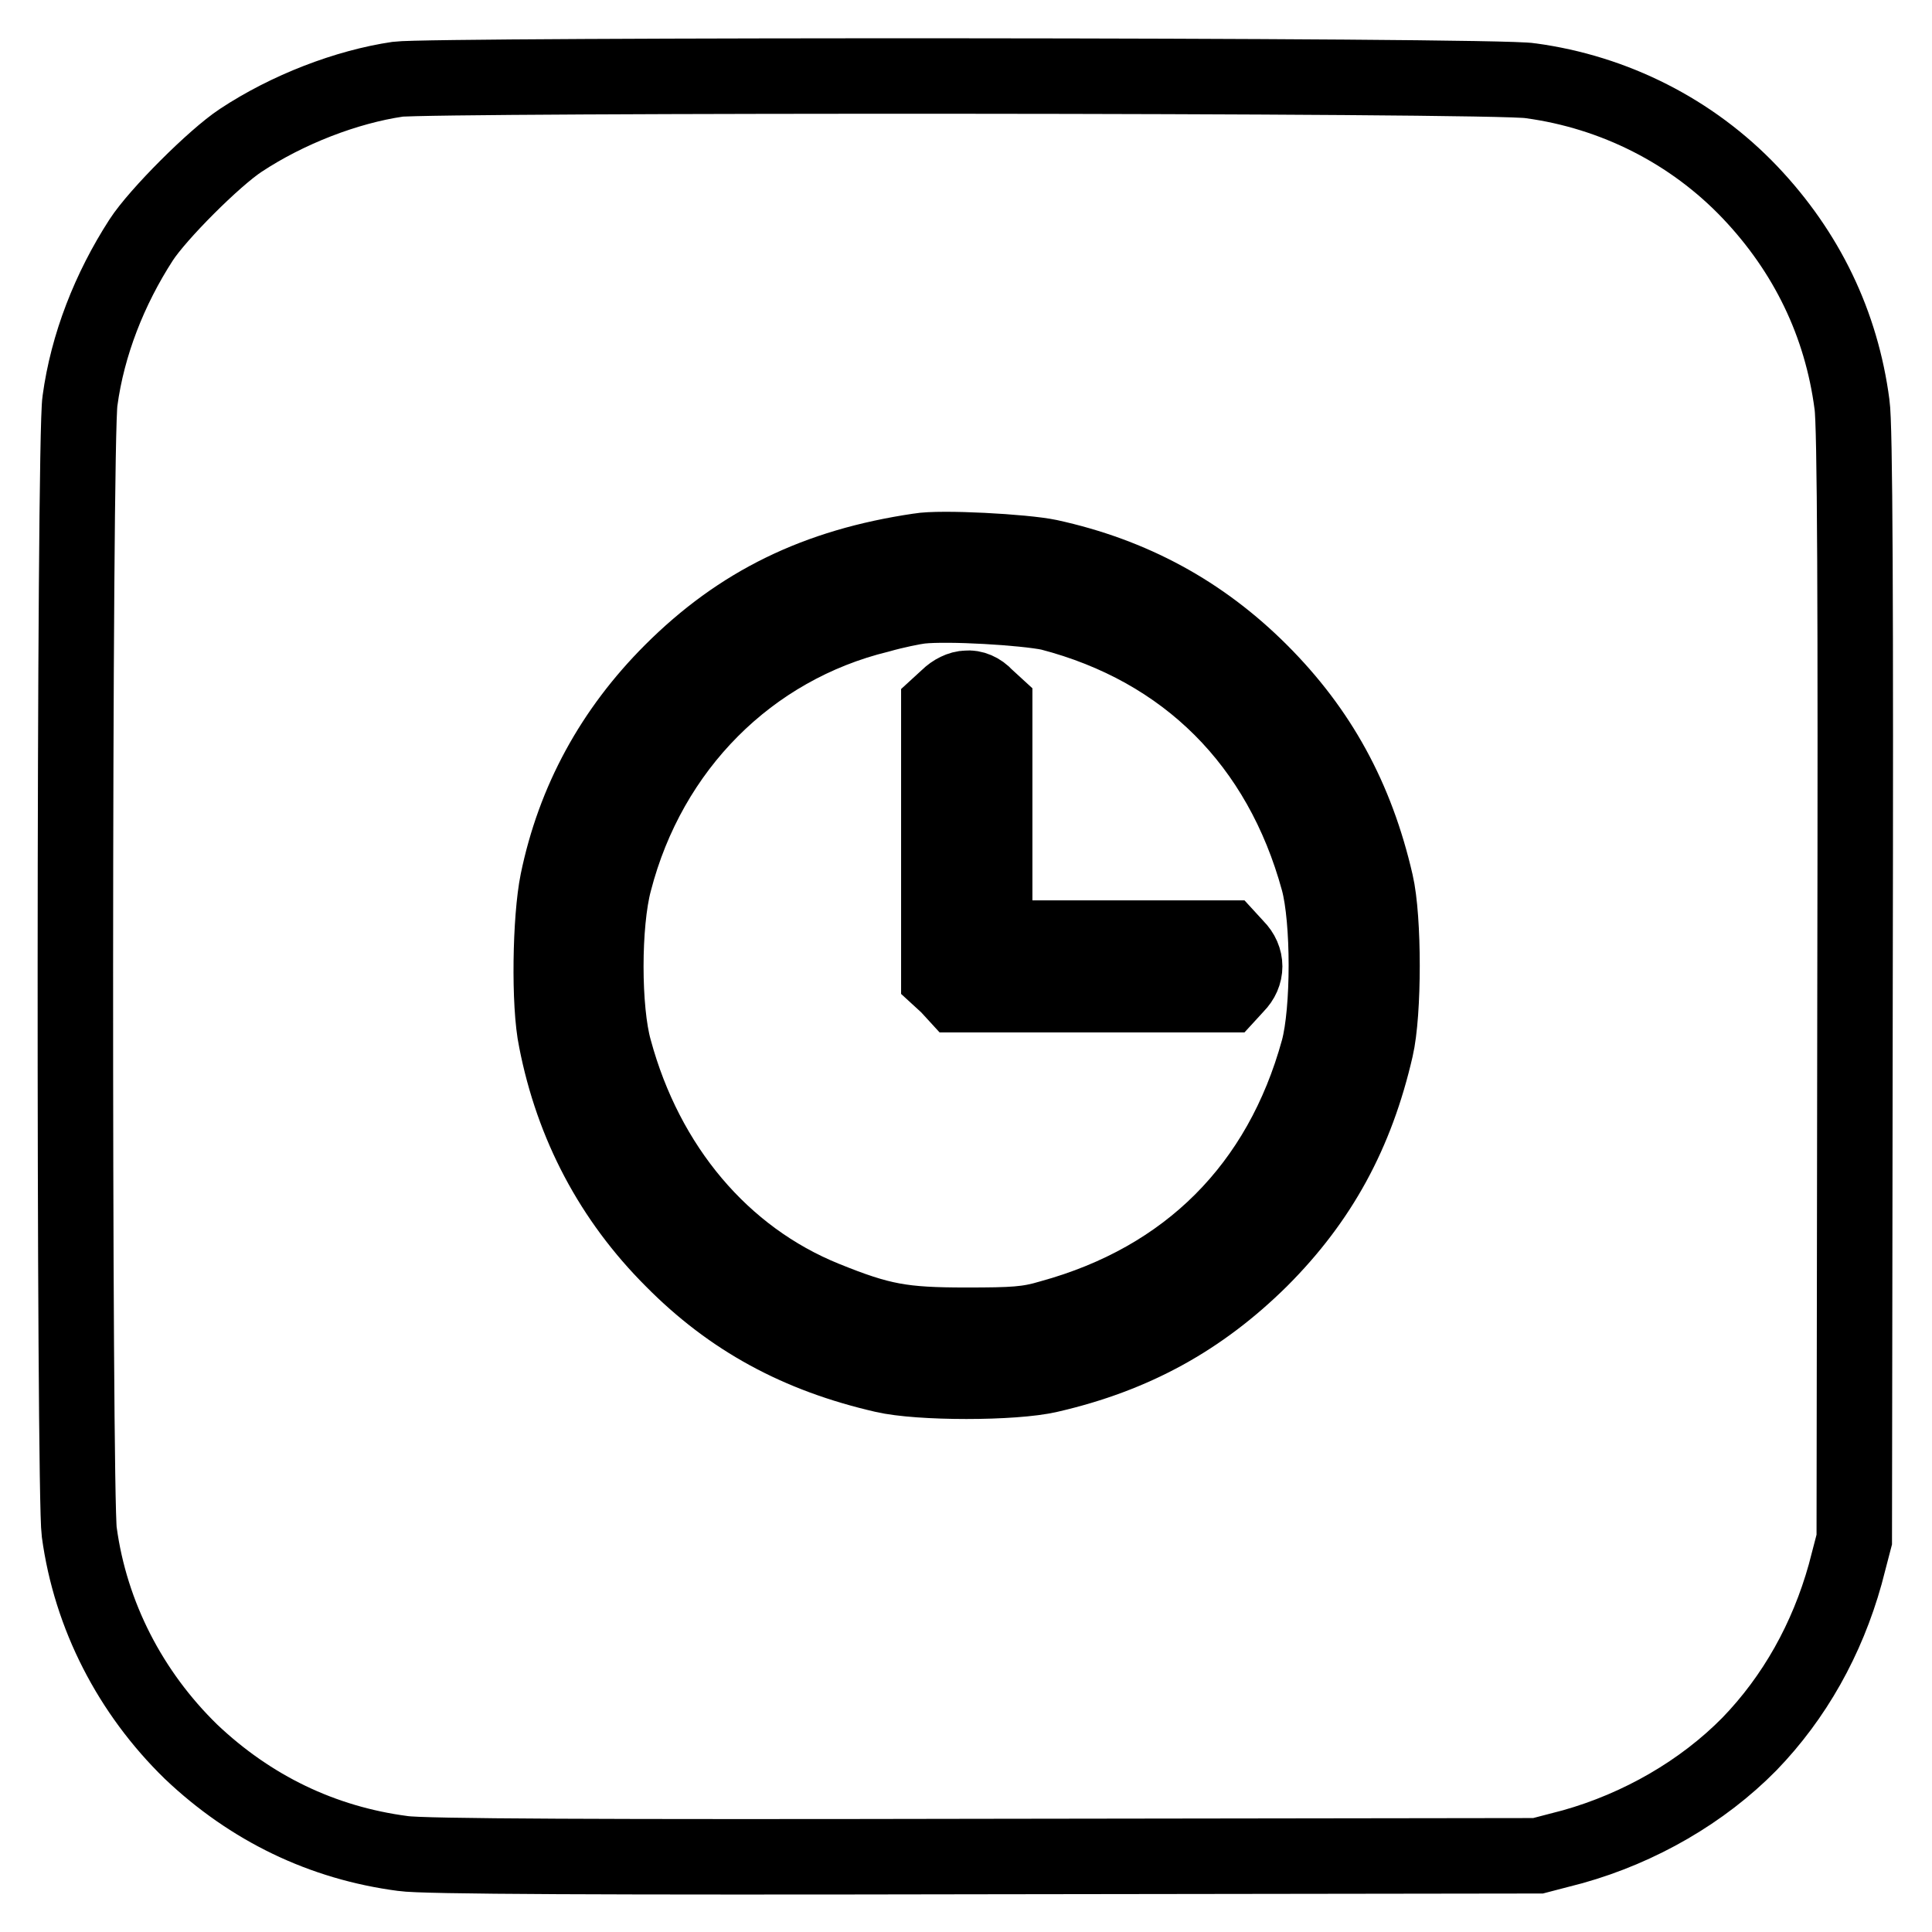
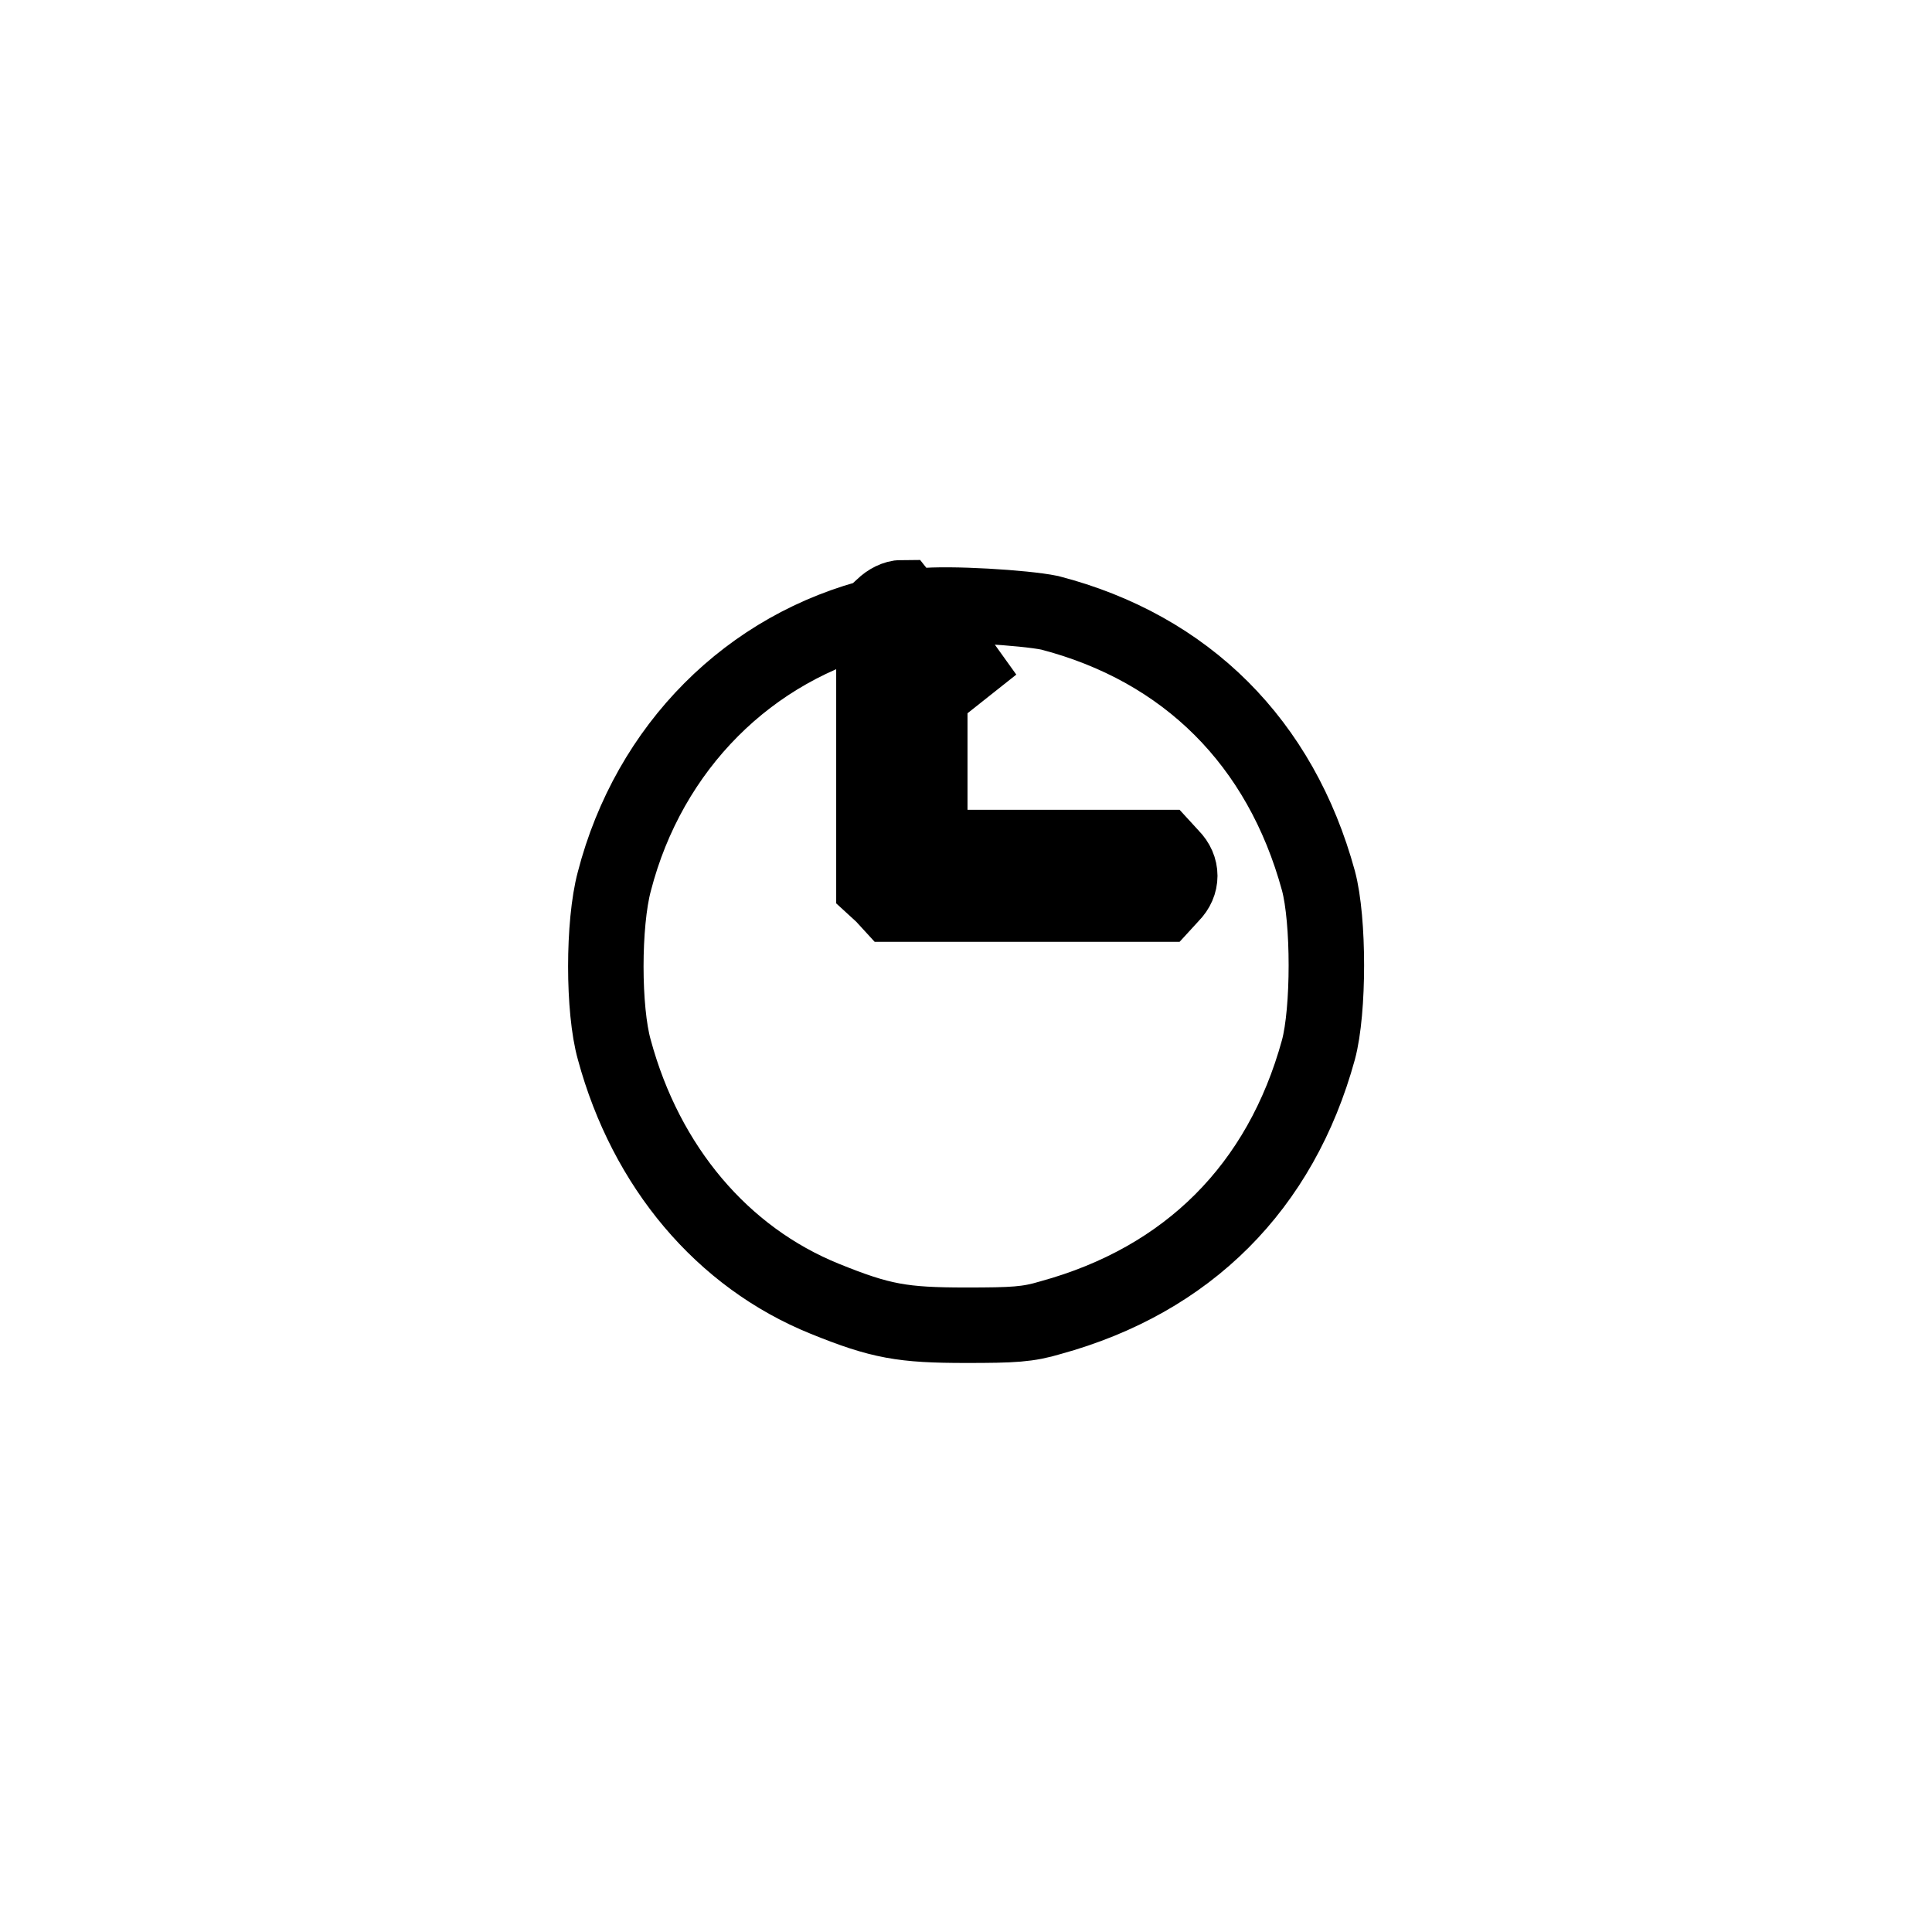
<svg xmlns="http://www.w3.org/2000/svg" version="1.1" x="0px" y="0px" viewBox="0 0 256 256" enable-background="new 0 0 256 256" xml:space="preserve">
  <g>
    <g>
      <g>
-         <path stroke-width="10" fill-opacity="0" stroke="#000000" d="M52.7,10.5c-6.8,1-14.6,4-20.8,8.1c-3.5,2.3-11,9.8-13.2,13.2c-4.2,6.5-7.1,13.9-8.1,21.3C9.8,58,9.8,198,10.5,203c1.5,11.1,6.8,21.3,14.8,29.1c7.9,7.5,17.4,12.1,28.1,13.5c2.6,0.4,26.4,0.5,77.1,0.4l73.3-0.1l4.6-1.2c8.9-2.5,17.2-7.3,23.4-13.6c6-6.2,10.3-13.9,12.7-22.5l1.2-4.6l0.1-73.3c0.1-50.7,0-74.5-0.4-77.1c-1.4-10.7-6-20.2-13.5-28.1c-7.7-8.1-18-13.3-29.1-14.8C198.6,9.9,56.9,9.9,52.7,10.5z M139,73.8c11,2.4,20.2,7.4,28,15.2c7.8,7.8,12.7,16.7,15.3,28c1.1,4.7,1.1,17.2,0,21.9c-2.6,11.3-7.4,20.1-15.3,28c-7.9,7.8-16.7,12.7-28,15.3c-4.7,1.1-17.2,1.1-21.9,0c-11.3-2.6-20.2-7.4-28-15.3c-8-8-13.2-17.8-15.4-29.1c-1-4.7-0.8-16.1,0.2-21C76.1,106.1,81.2,96.8,89,89c9-9,19.2-14,32.8-16C124.6,72.5,135.7,73.1,139,73.8z" />
-         <path stroke-width="10" fill-opacity="0" stroke="#000000" d="M122,80.3c-0.9,0.1-3.4,0.6-5.5,1.2C99.3,85.7,86,99,81.4,116.8c-1.5,5.6-1.5,17,0,22.3c4.2,15.5,14.3,27.5,27.9,33c7.4,3,10.3,3.5,18.7,3.5c6.3,0,8.2-0.1,11.2-1c18.2-5,30.5-17.3,35.5-35.5c1.4-5.2,1.4-17.2,0-22.4c-5-18.3-17.5-30.8-35.6-35.5C135.7,80.5,125.7,79.9,122,80.3z M130.6,92.3l1.2,1.1v15.5v15.4h15.4h15.5l1.1,1.2c1.5,1.5,1.5,3.6,0,5.1l-1.1,1.2h-18h-18l-1.1-1.2l-1.2-1.1v-18v-18l1.2-1.1c0.7-0.7,1.7-1.2,2.5-1.2C128.9,91.1,129.9,91.5,130.6,92.3z" />
+         <path stroke-width="10" fill-opacity="0" stroke="#000000" d="M122,80.3c-0.9,0.1-3.4,0.6-5.5,1.2C99.3,85.7,86,99,81.4,116.8c-1.5,5.6-1.5,17,0,22.3c4.2,15.5,14.3,27.5,27.9,33c7.4,3,10.3,3.5,18.7,3.5c6.3,0,8.2-0.1,11.2-1c18.2-5,30.5-17.3,35.5-35.5c1.4-5.2,1.4-17.2,0-22.4c-5-18.3-17.5-30.8-35.6-35.5C135.7,80.5,125.7,79.9,122,80.3z l1.2,1.1v15.5v15.4h15.4h15.5l1.1,1.2c1.5,1.5,1.5,3.6,0,5.1l-1.1,1.2h-18h-18l-1.1-1.2l-1.2-1.1v-18v-18l1.2-1.1c0.7-0.7,1.7-1.2,2.5-1.2C128.9,91.1,129.9,91.5,130.6,92.3z" />
      </g>
    </g>
  </g>
</svg>